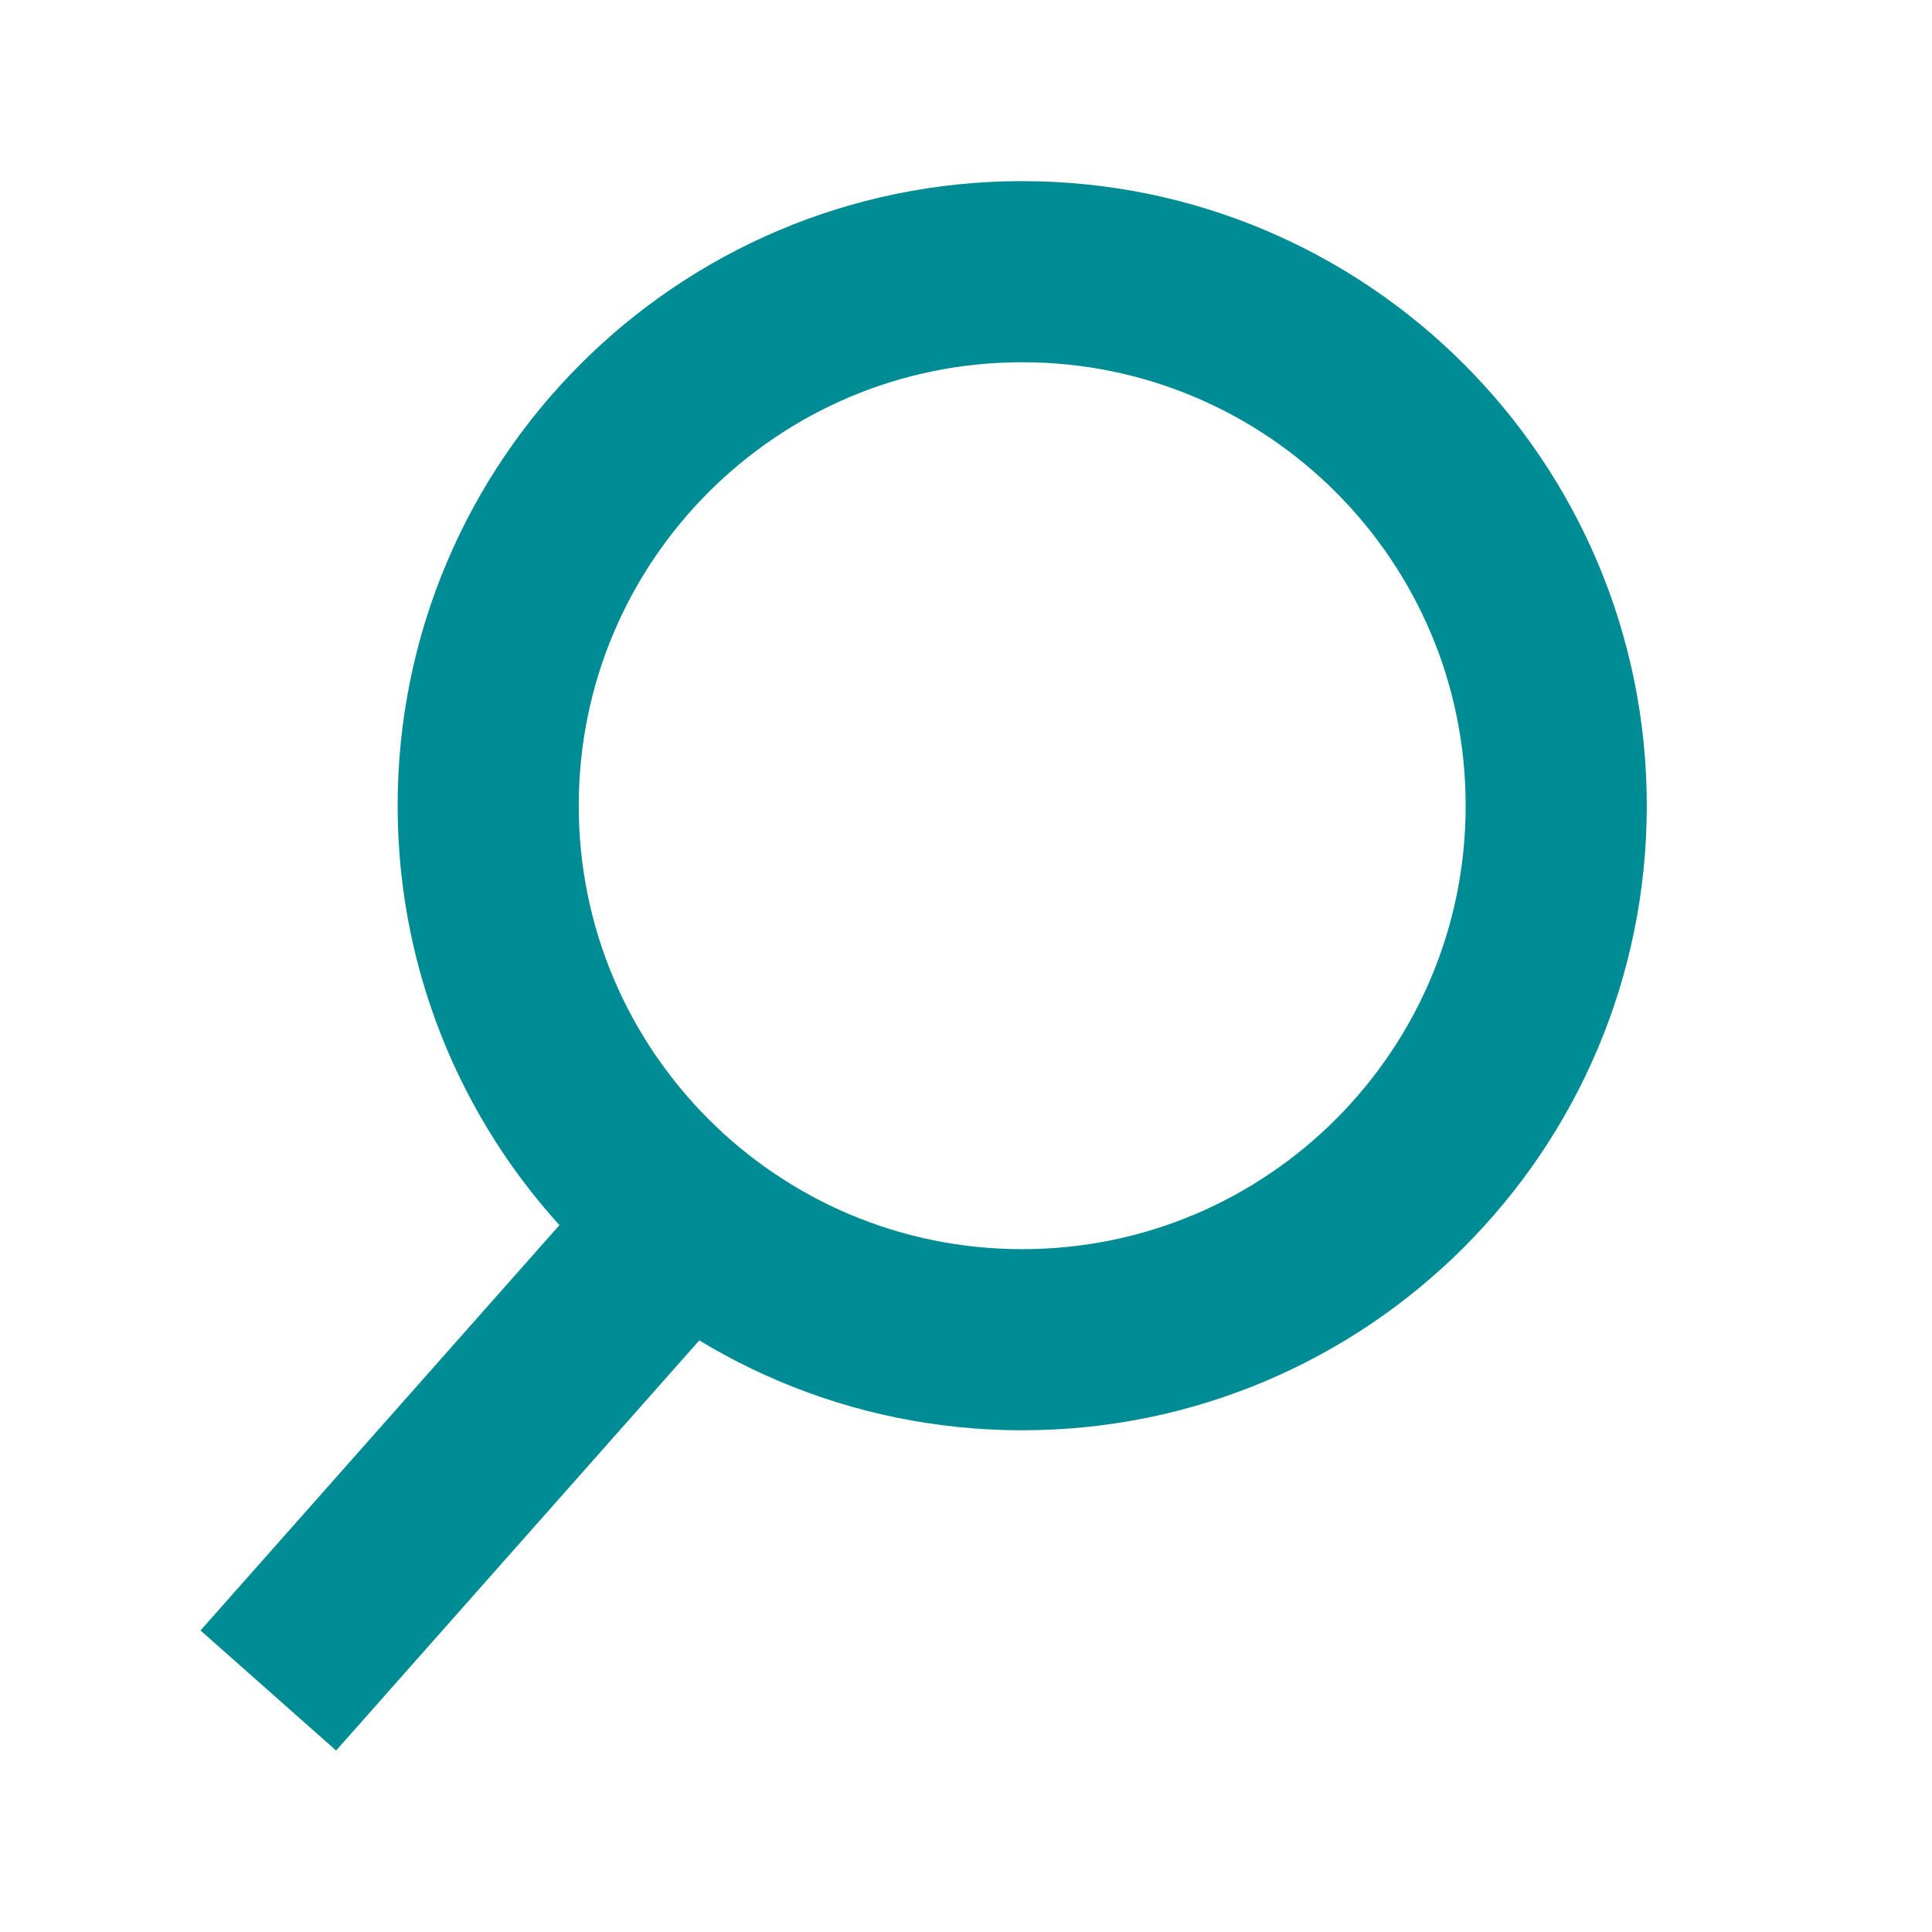
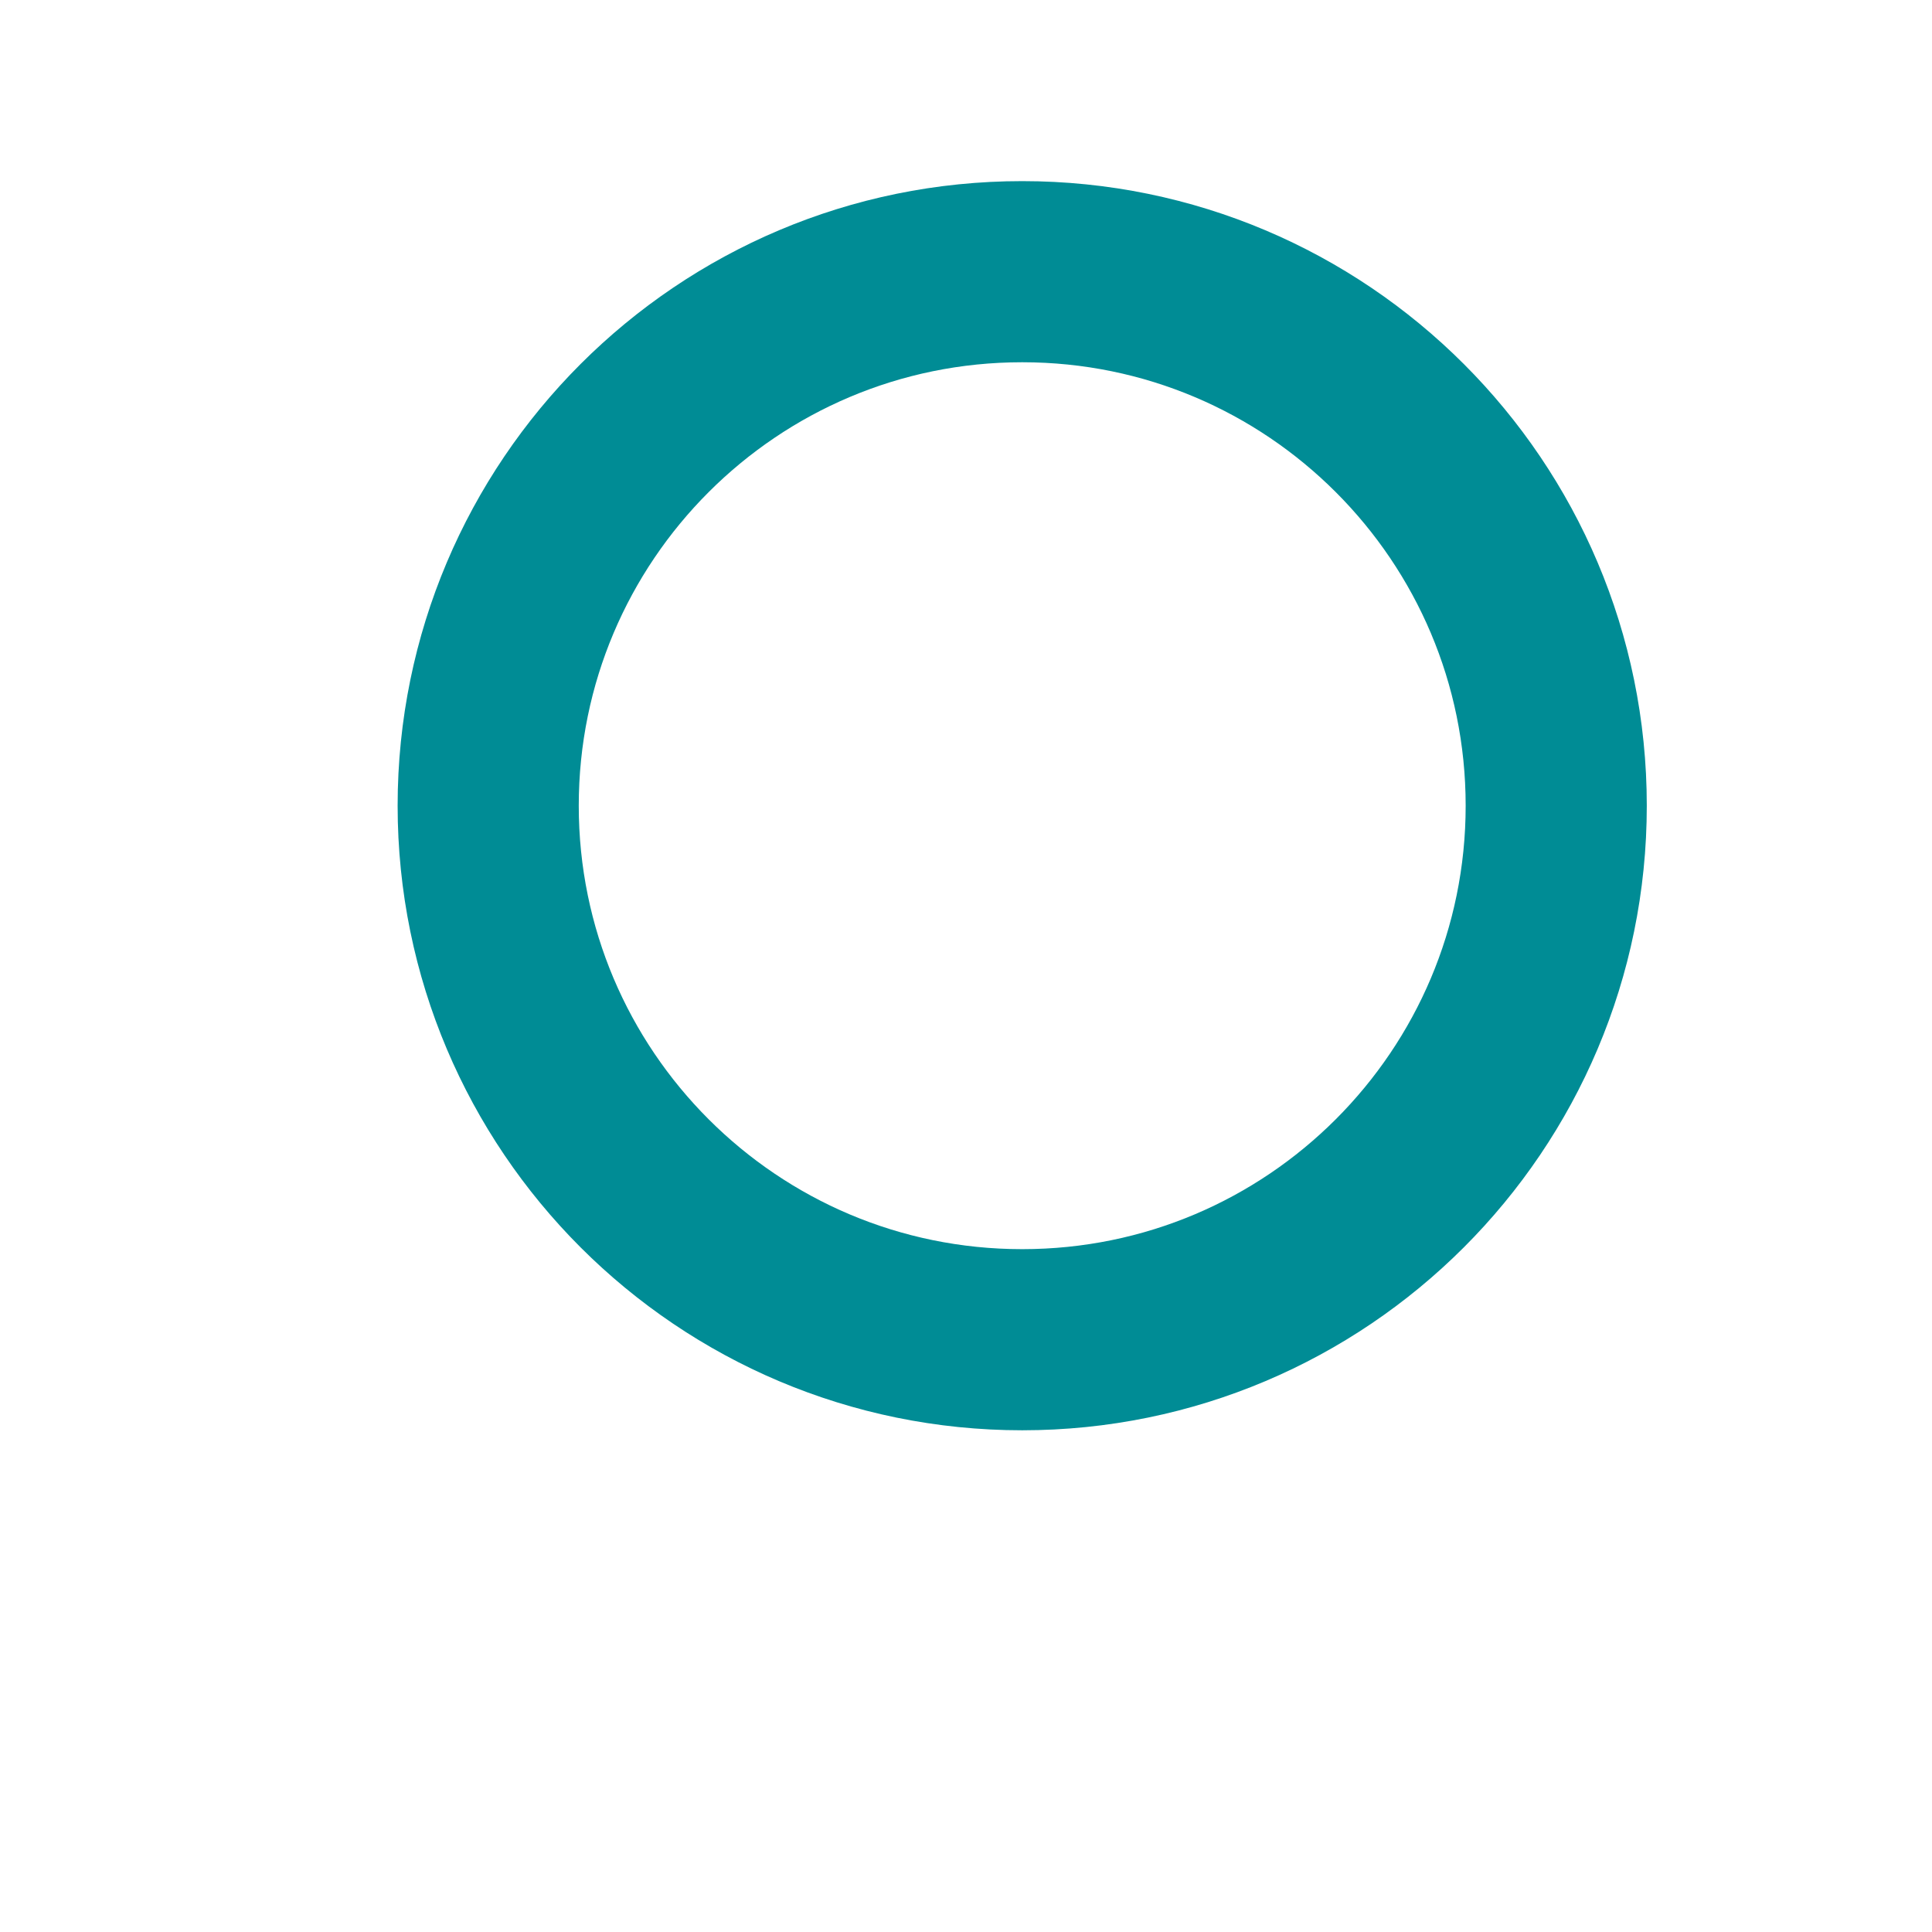
<svg xmlns="http://www.w3.org/2000/svg" width="32" height="32" viewBox="0 0 32 32" fill="none">
  <path d="M25.776 13.345C25.776 18.23 21.816 22.19 16.931 22.19C12.046 22.19 8.086 18.23 8.086 13.345C8.086 8.46 12.046 4.5 16.931 4.5C21.816 4.5 25.776 8.46 25.776 13.345Z" stroke="#008C95" stroke-width="3" />
-   <path d="M11.314 20.242L4.444 28" stroke="#008C95" stroke-width="3" />
</svg>